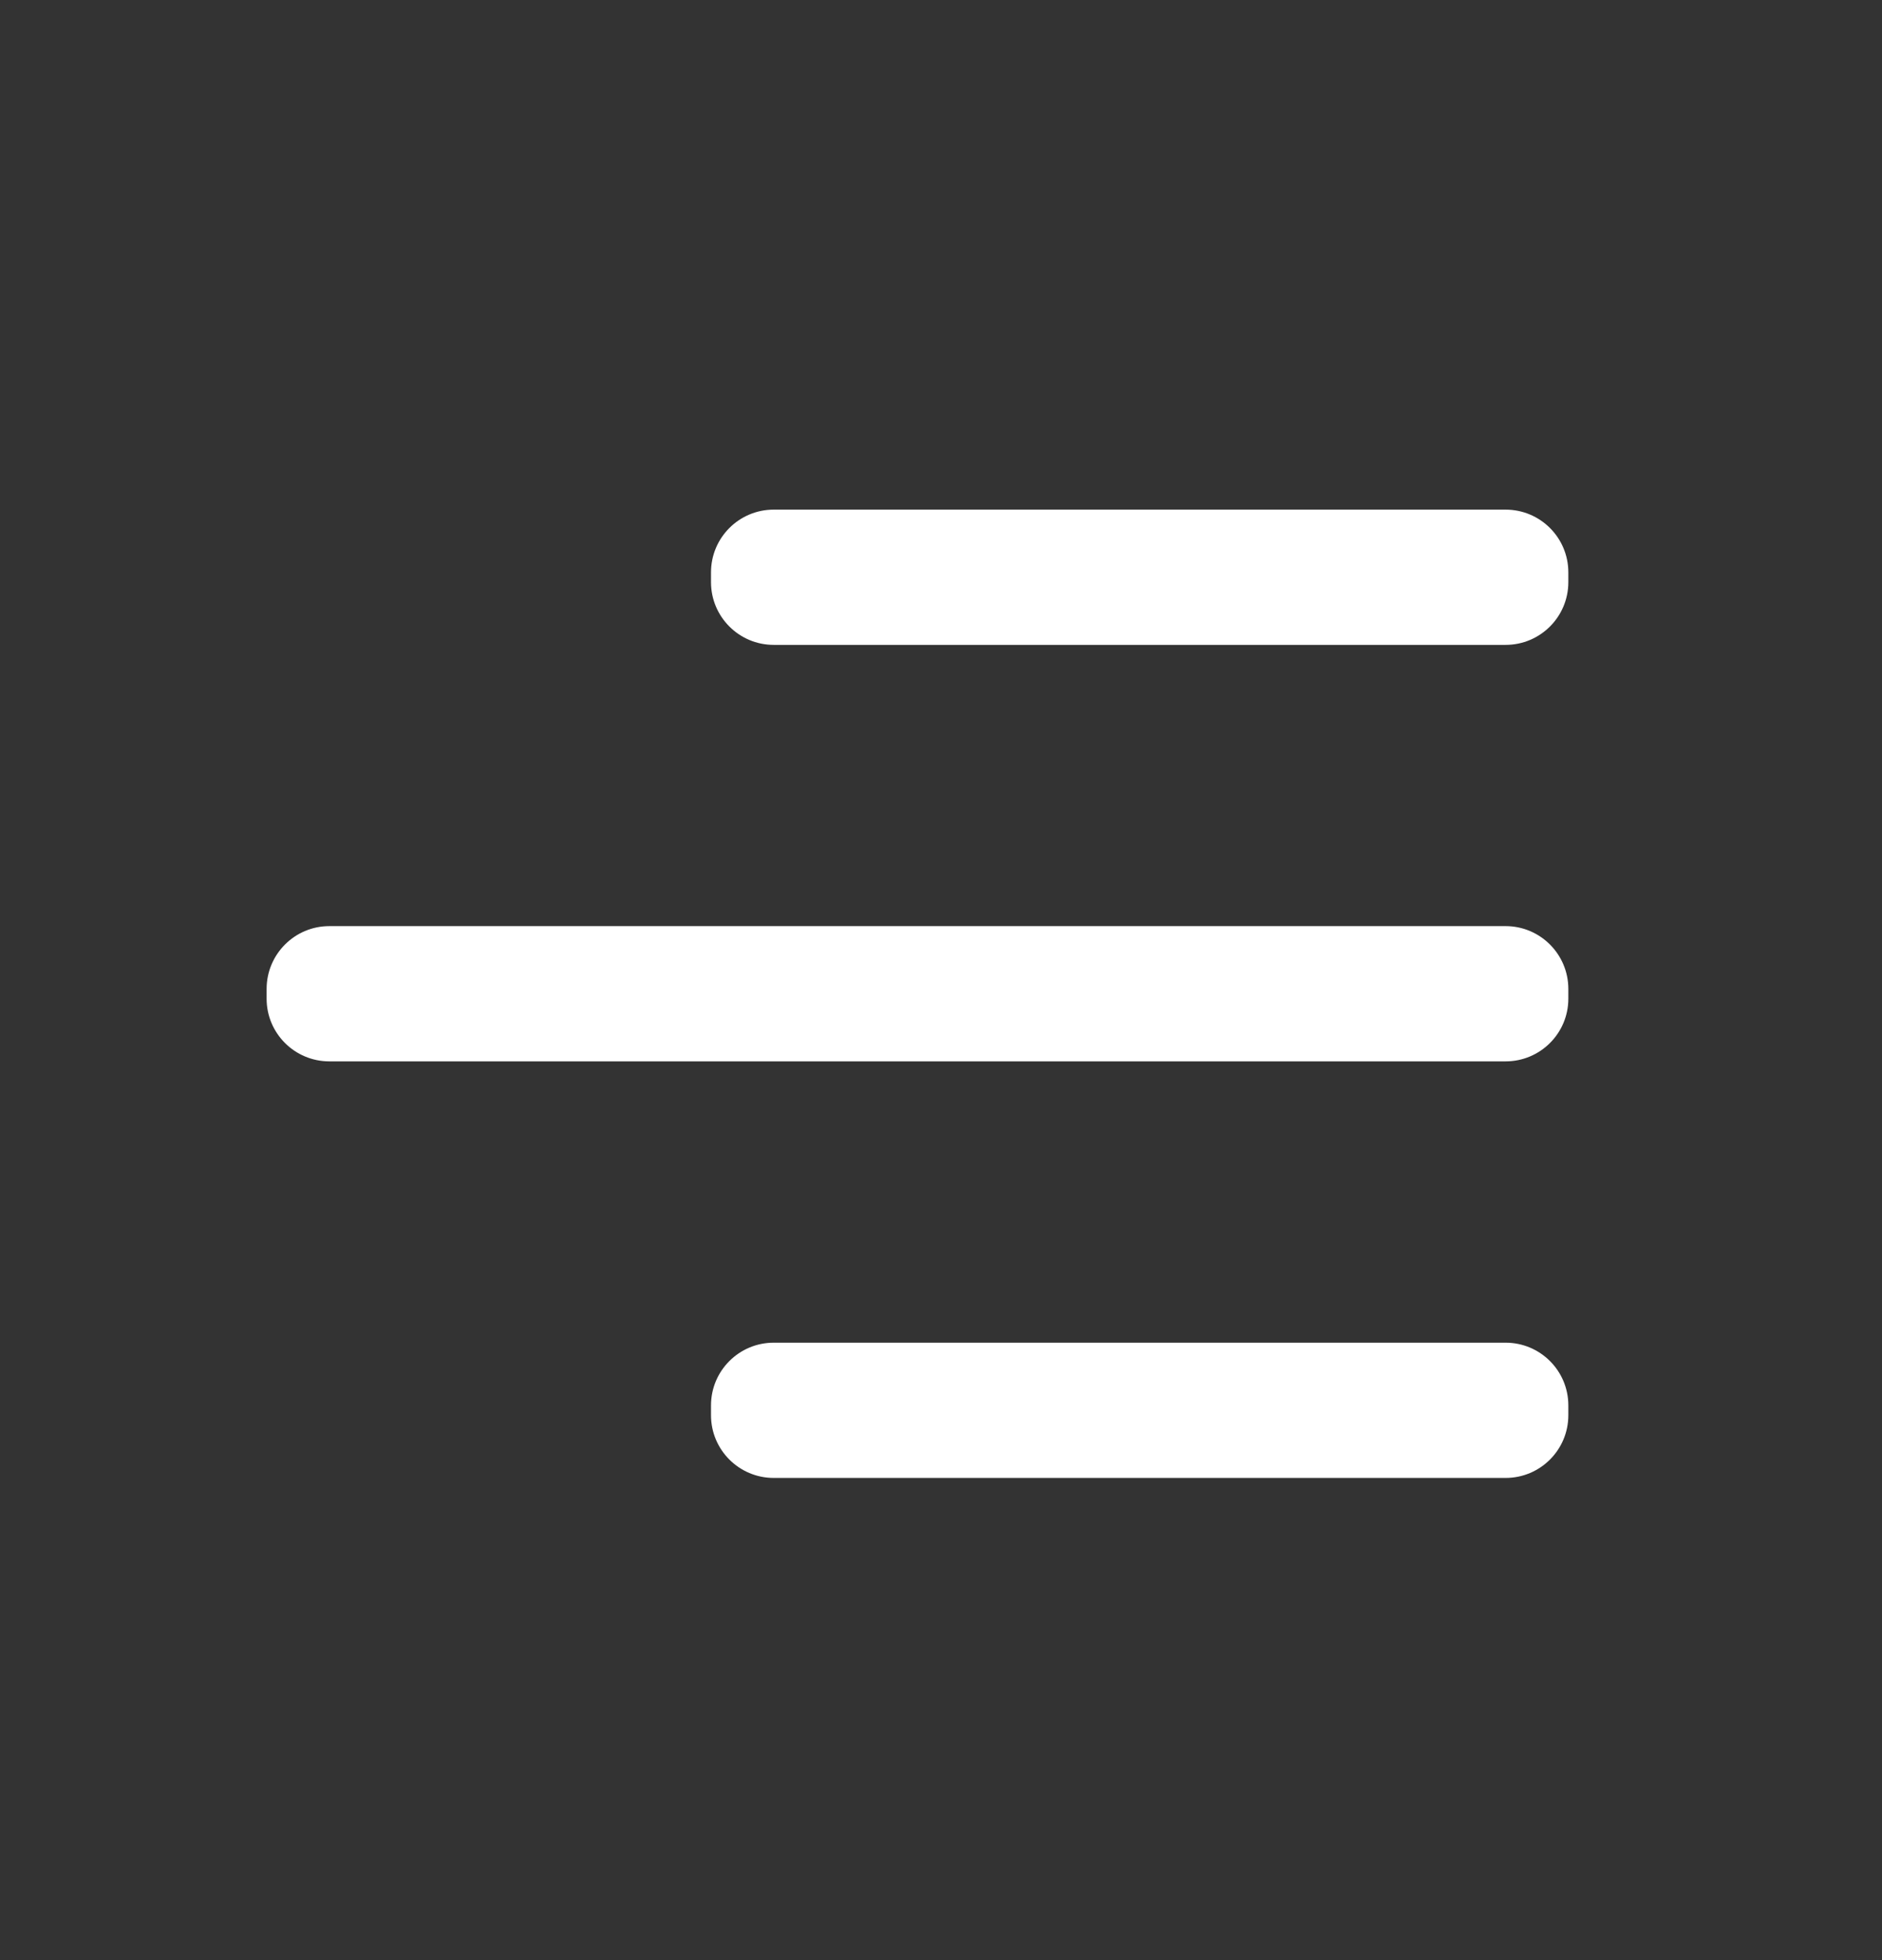
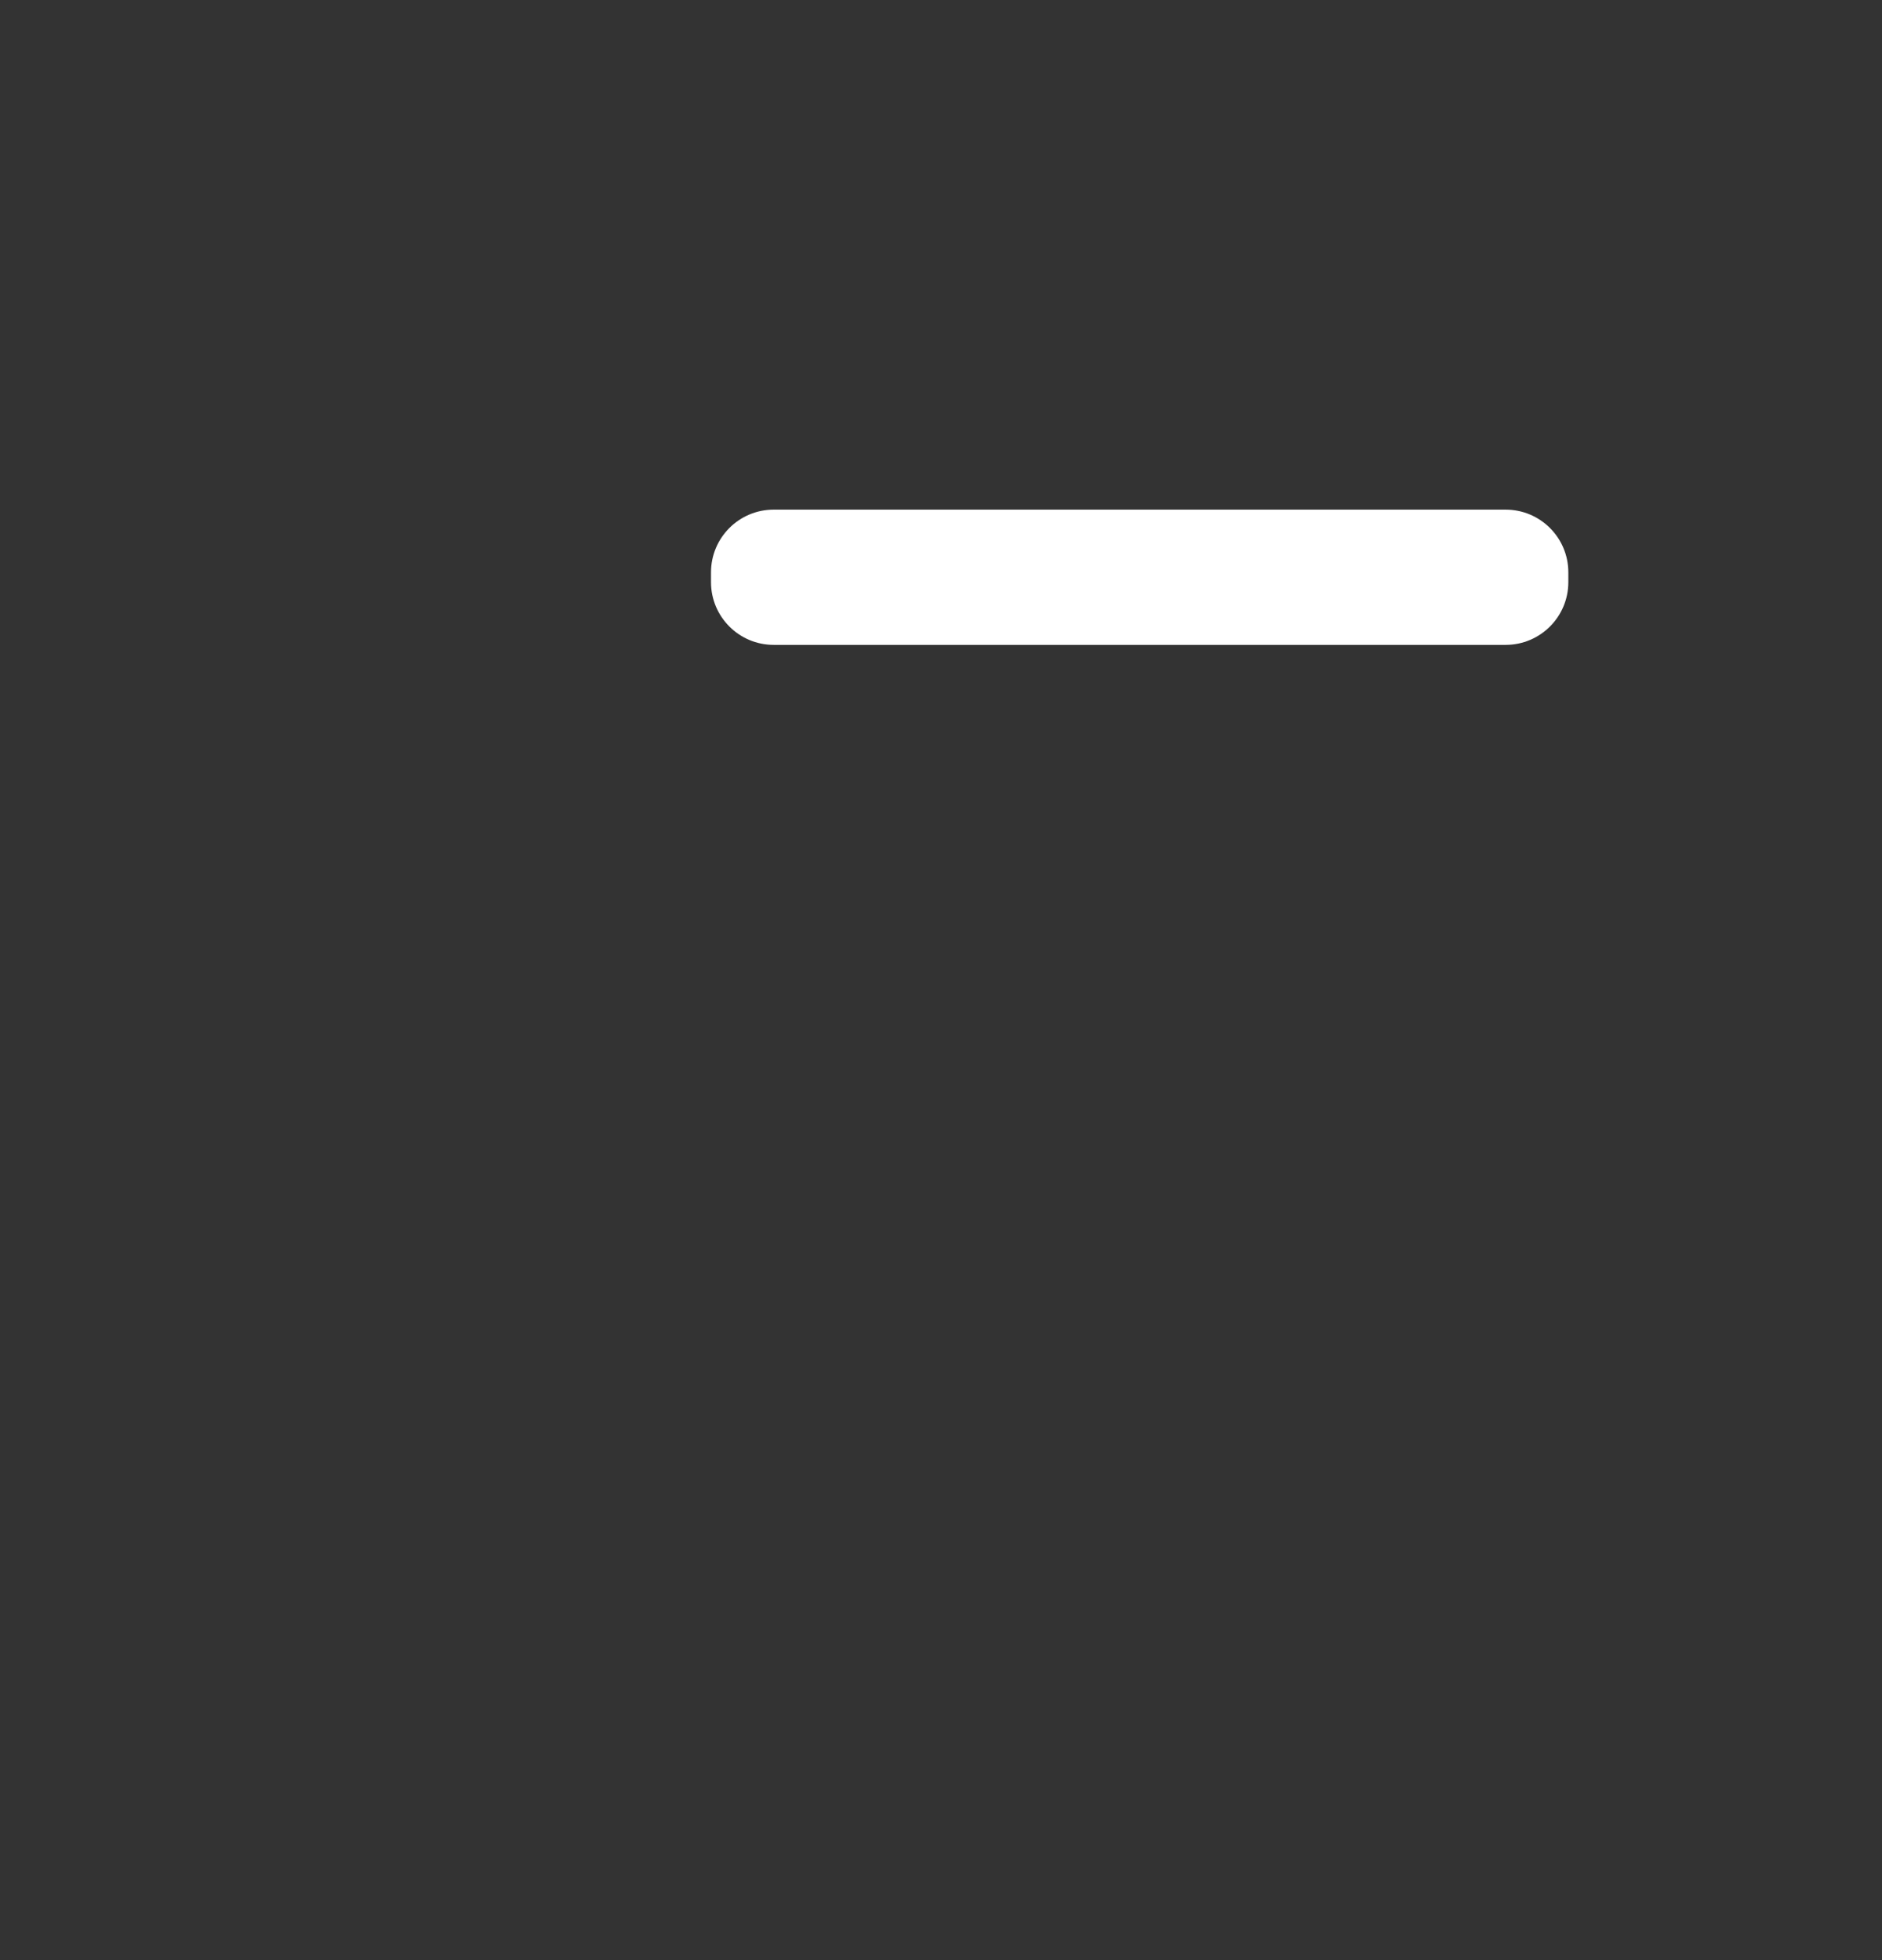
<svg xmlns="http://www.w3.org/2000/svg" width="24" height="25" viewBox="0 0 24 25" fill="none">
  <rect x="0" y="0" width="24" height="25" fill="#333333" stroke="none" />
  <g id="Menu">
    <g id="Vector">
-       <path d="M9.867 18.85H19.2C19.642 18.85 20 18.492 20 18.05V17.925C20 17.483 19.642 17.125 19.2 17.125H9.867C9.425 17.125 9.067 17.483 9.067 17.925V18.05C9.067 18.492 9.425 18.85 9.867 18.85Z" fill="white" />
-       <path d="M4.2 13.537H19.2C19.642 13.537 20 13.179 20 12.738V12.613C20 12.171 19.642 11.812 19.2 11.812H4.2C3.758 11.812 3.4 12.171 3.4 12.613V12.738C3.4 13.179 3.758 13.537 4.2 13.537Z" fill="white" />
      <path d="M9.867 8.225H19.2C19.642 8.225 20 7.867 20 7.425V7.3C20 6.858 19.642 6.5 19.2 6.5H9.867C9.425 6.5 9.067 6.858 9.067 7.3V7.425C9.067 7.867 9.425 8.225 9.867 8.225Z" fill="white" />
    </g>
  </g>
</svg>